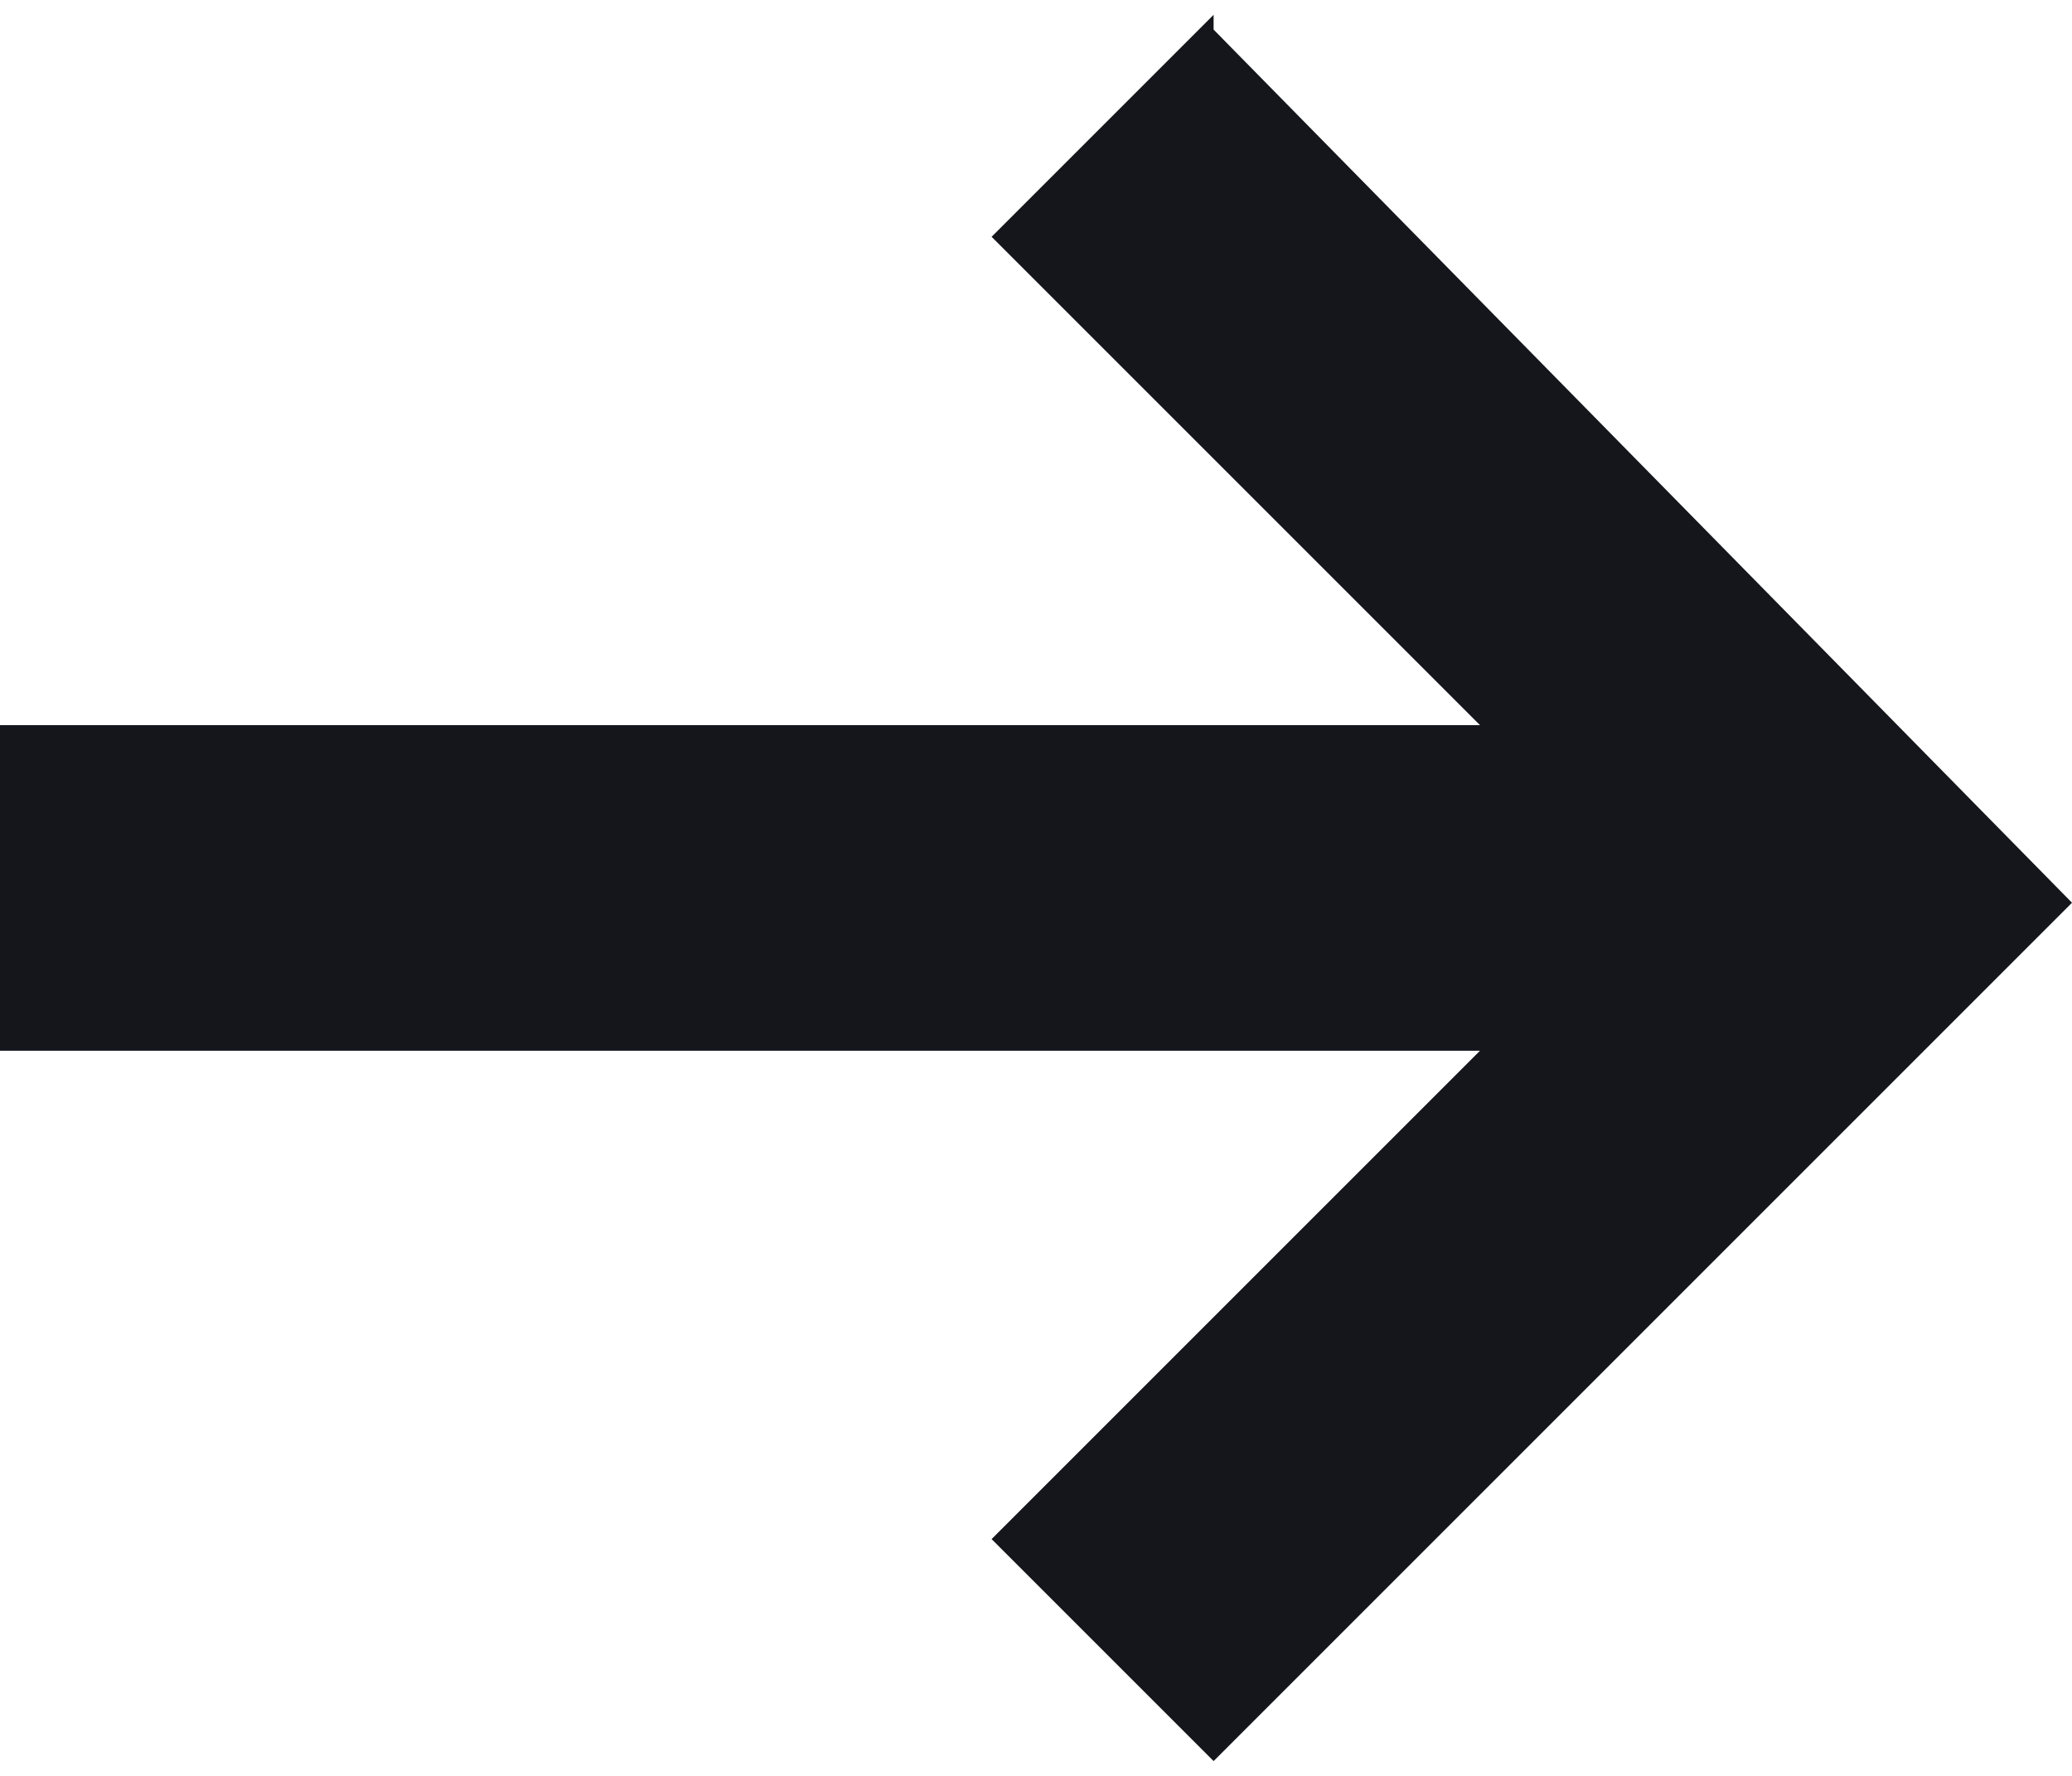
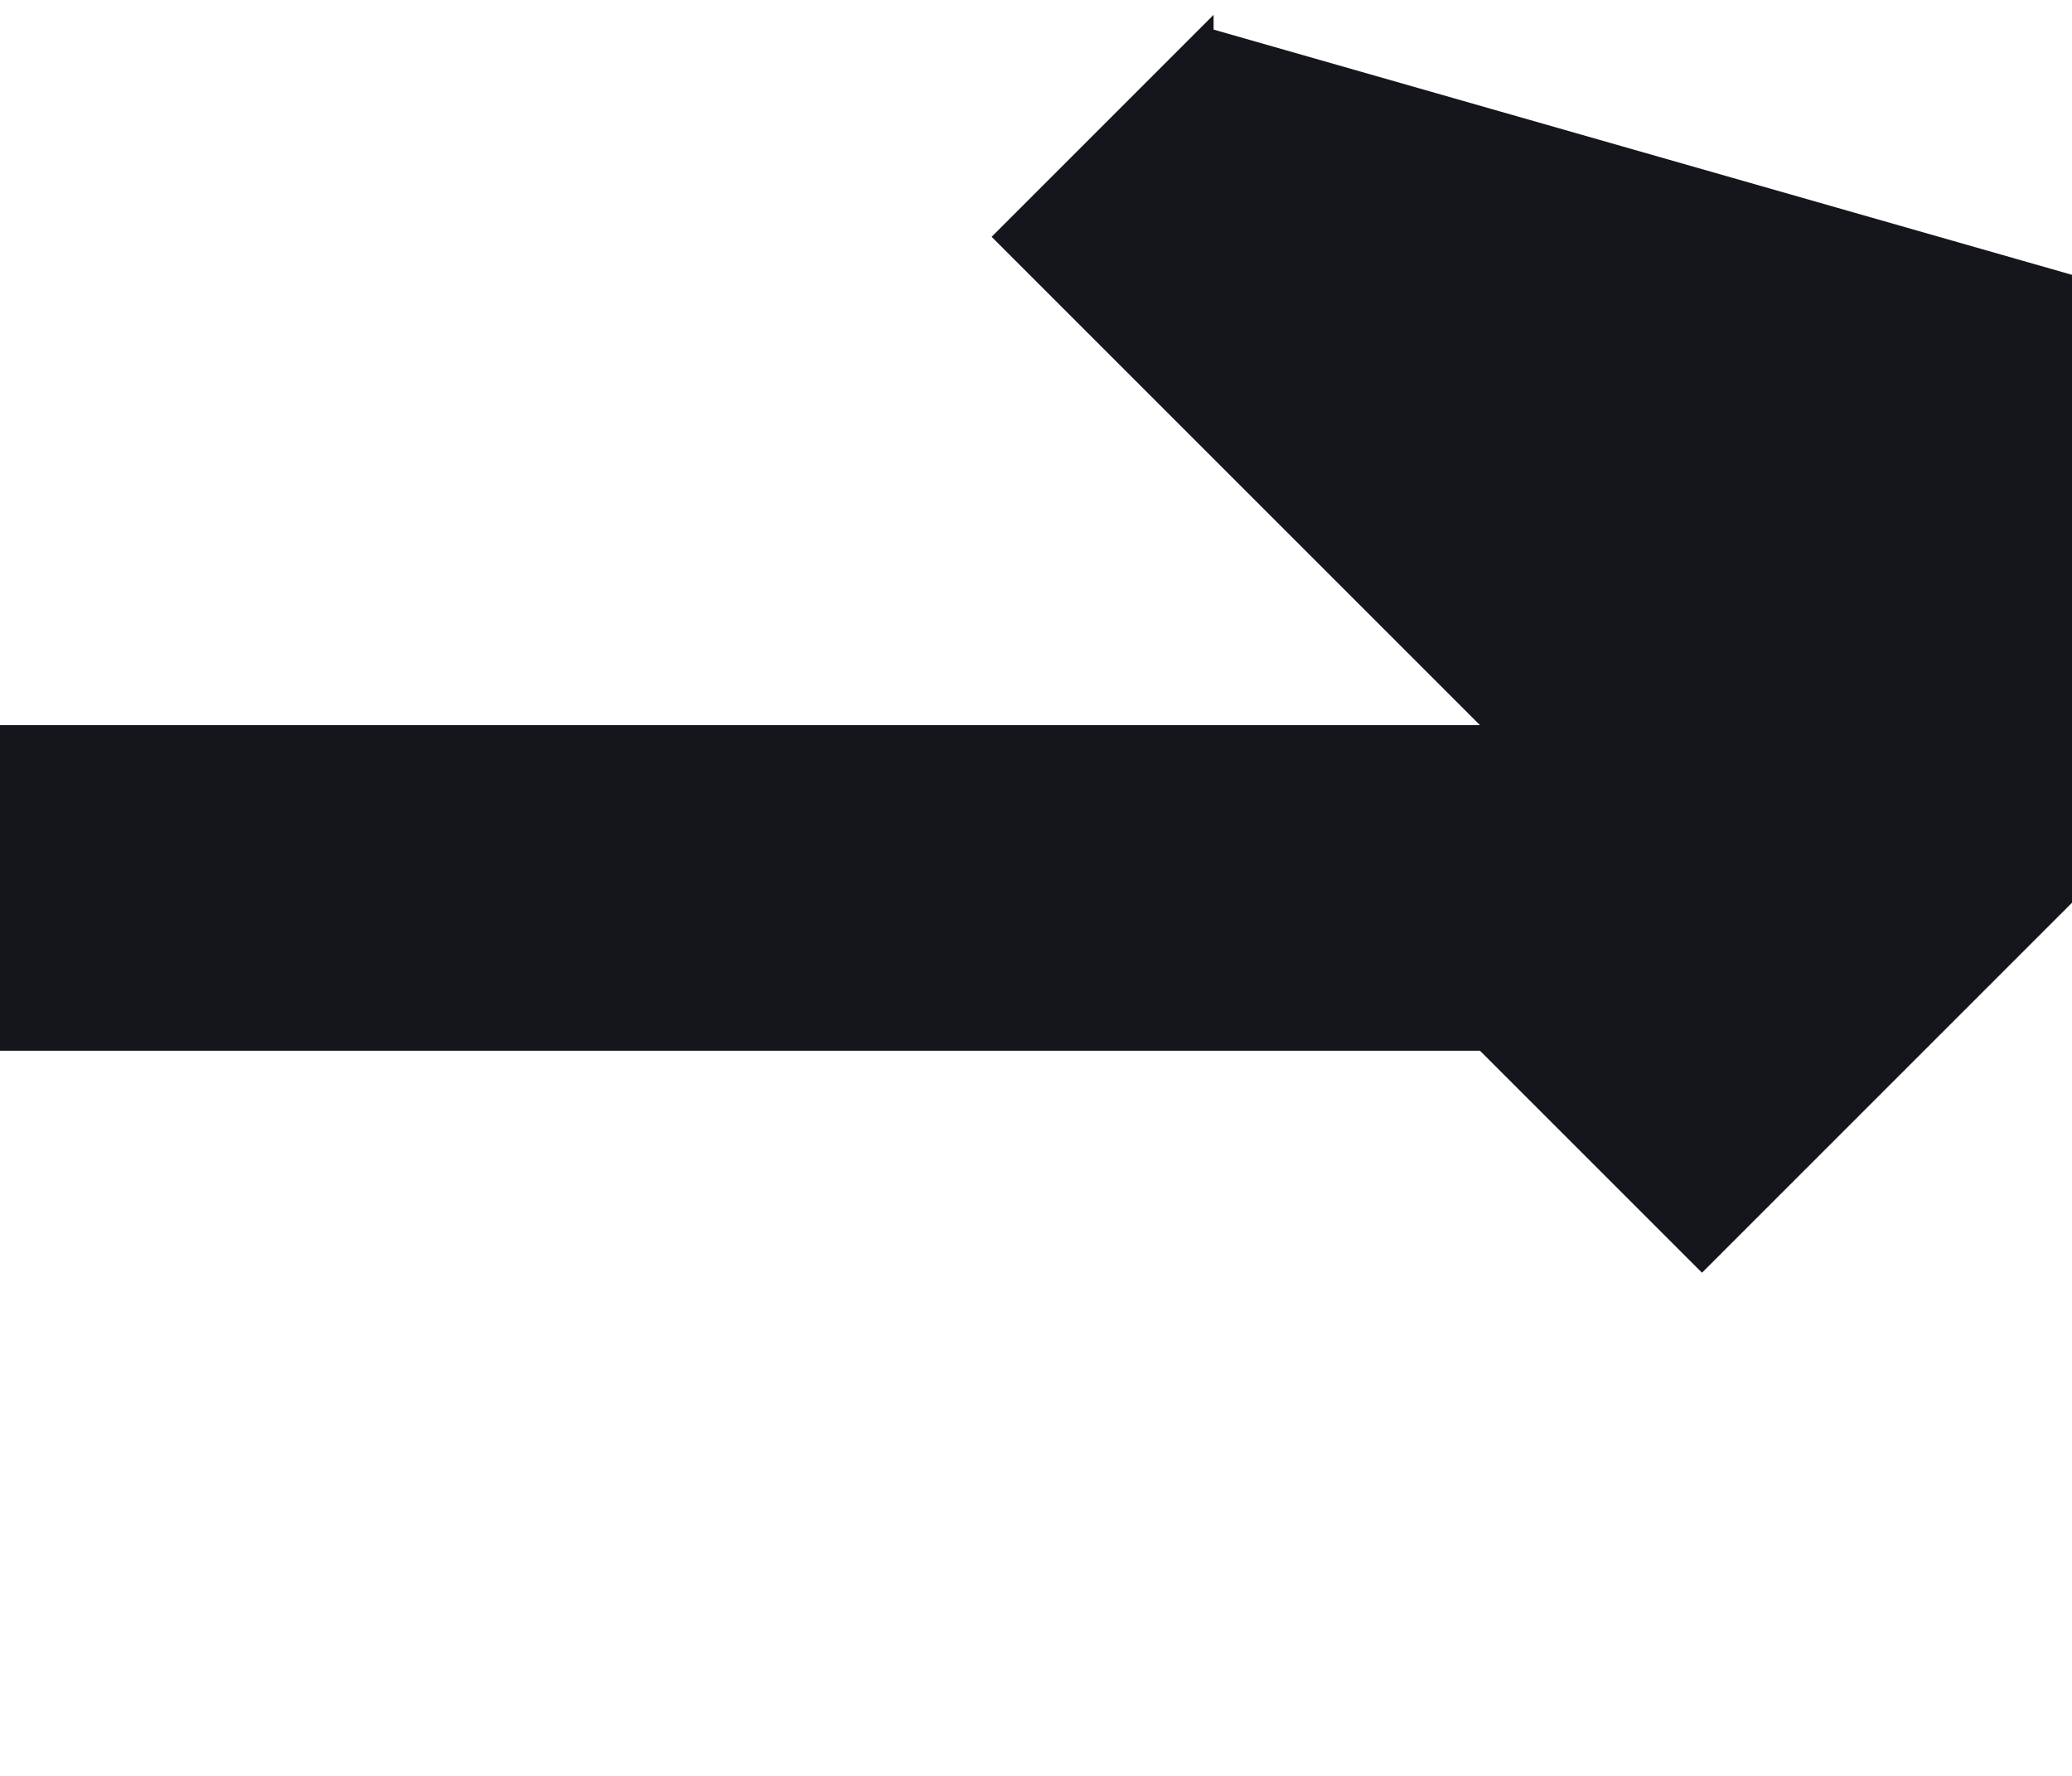
<svg xmlns="http://www.w3.org/2000/svg" id="Layer_1" version="1.1" viewBox="0 0 14 12">
  <defs>
    <style>
      .st0 {
        fill: #15161b;
      }
    </style>
  </defs>
-   <path class="st0" d="M8.2.1l-1.5,1.5,3.3,3.3H0s0,2.2,0,2.2h10s-3.3,3.3-3.3,3.3l1.5,1.5,5.8-5.8L8.2.2h0Z" />
+   <path class="st0" d="M8.2.1l-1.5,1.5,3.3,3.3H0s0,2.2,0,2.2h10l1.5,1.5,5.8-5.8L8.2.2h0Z" />
</svg>